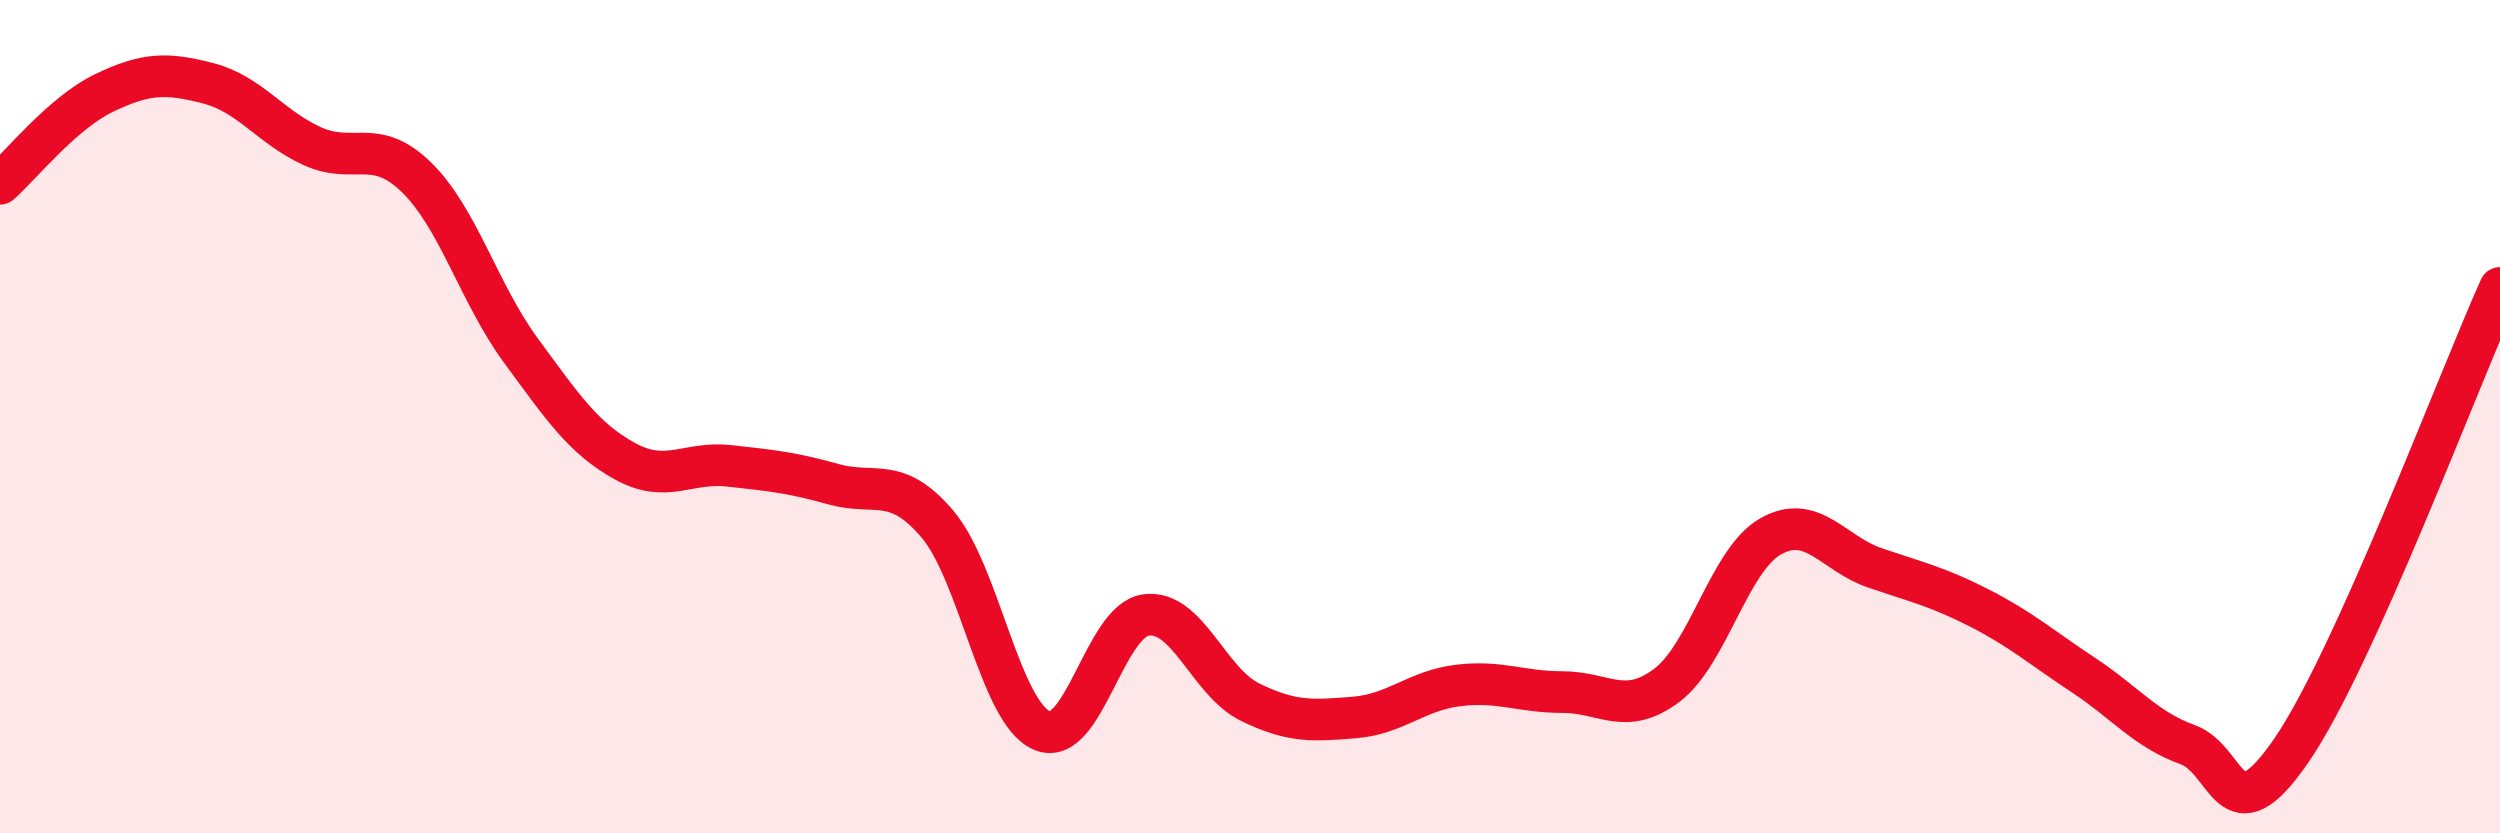
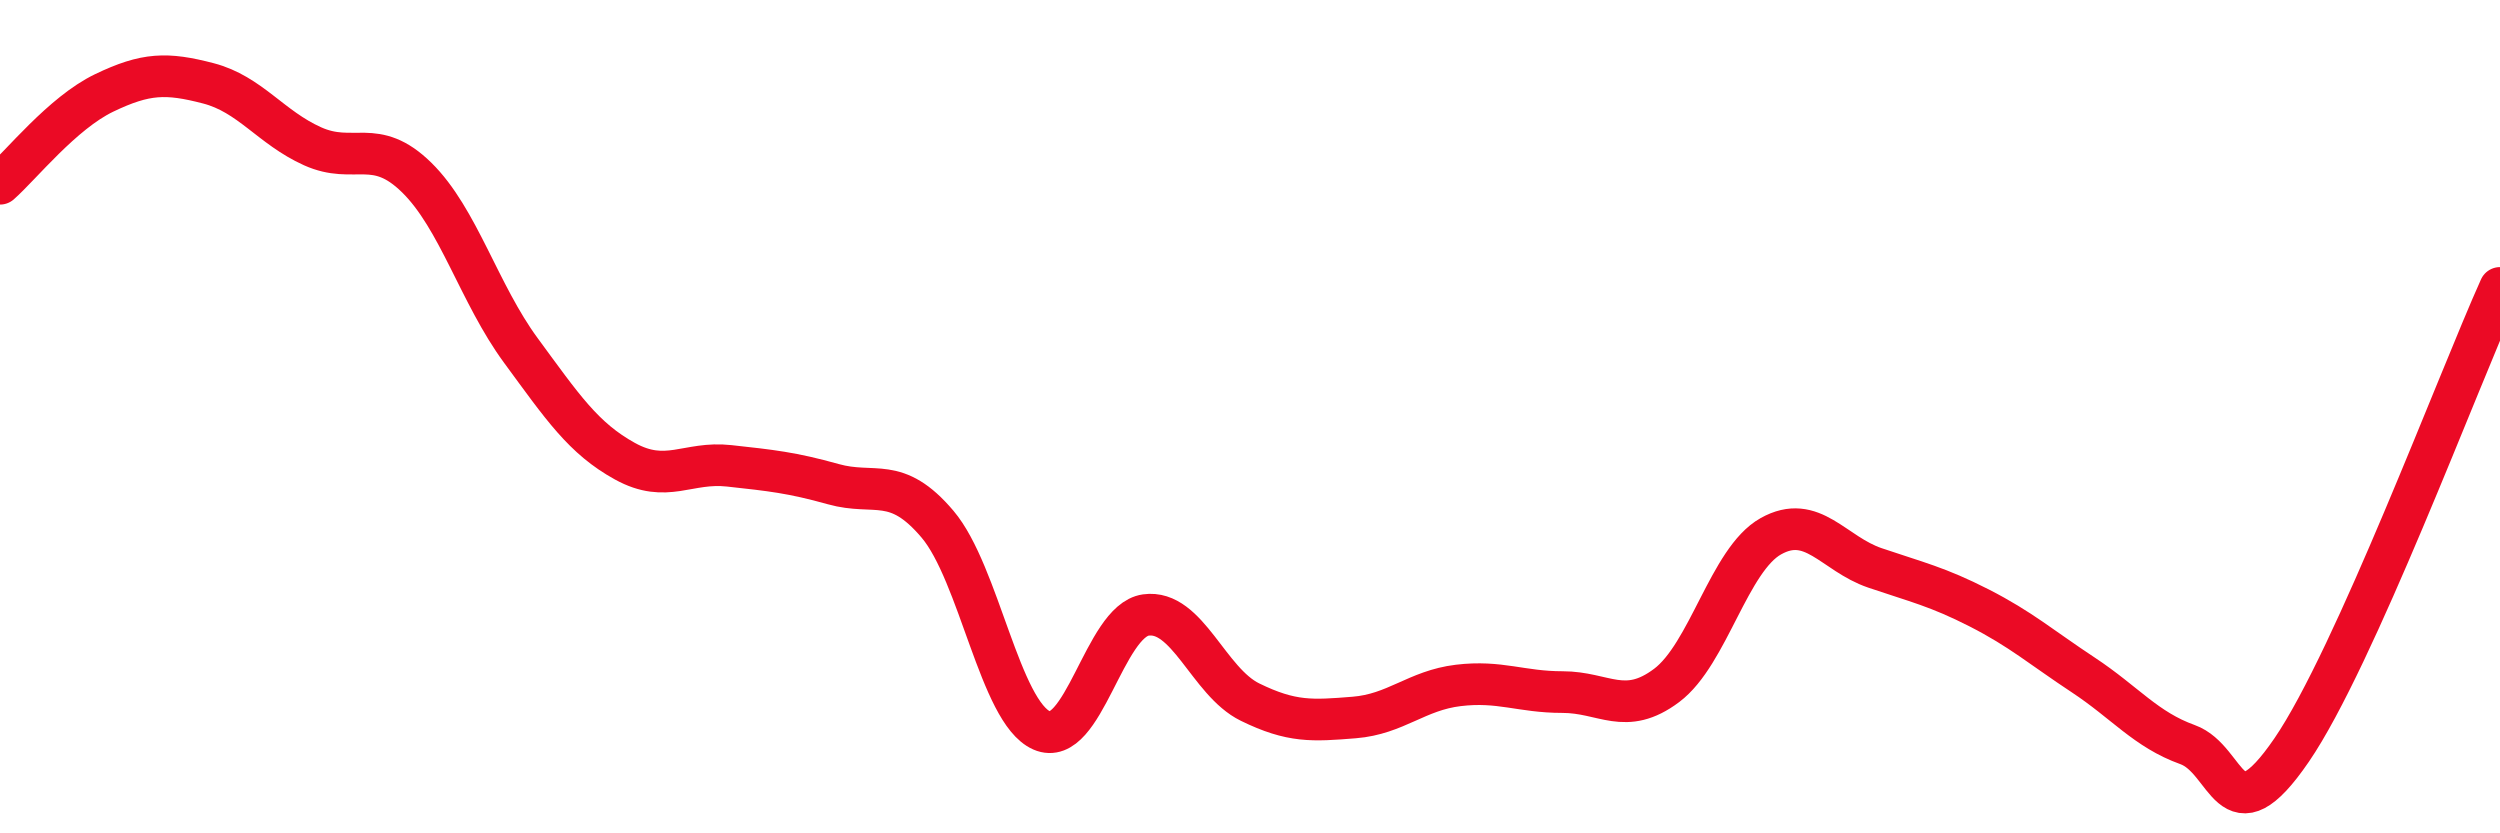
<svg xmlns="http://www.w3.org/2000/svg" width="60" height="20" viewBox="0 0 60 20">
-   <path d="M 0,4.41 C 0.5,3.97 1.5,2.71 2.5,2.23 C 3.5,1.75 4,1.74 5,2 C 6,2.26 6.5,3.06 7.5,3.51 C 8.5,3.96 9,3.28 10,4.26 C 11,5.24 11.5,7.05 12.5,8.41 C 13.5,9.77 14,10.52 15,11.07 C 16,11.62 16.5,11.07 17.5,11.18 C 18.5,11.29 19,11.34 20,11.62 C 21,11.9 21.5,11.4 22.5,12.58 C 23.5,13.76 24,17.09 25,17.53 C 26,17.97 26.5,14.9 27.5,14.76 C 28.5,14.62 29,16.36 30,16.85 C 31,17.34 31.5,17.3 32.5,17.22 C 33.5,17.14 34,16.57 35,16.45 C 36,16.33 36.5,16.61 37.5,16.61 C 38.5,16.61 39,17.2 40,16.45 C 41,15.7 41.5,13.43 42.5,12.87 C 43.5,12.31 44,13.29 45,13.63 C 46,13.97 46.5,14.08 47.5,14.59 C 48.5,15.1 49,15.54 50,16.2 C 51,16.86 51.5,17.51 52.5,17.87 C 53.5,18.23 53.5,20.19 55,18 C 56.5,15.81 59,9.13 60,6.91L60 20L0 20Z" fill="#EB0A25" opacity="0.1" stroke-linecap="round" stroke-linejoin="round" />
  <path d="M 0,4.41 C 0.5,3.97 1.5,2.71 2.5,2.23 C 3.5,1.75 4,1.74 5,2 C 6,2.26 6.5,3.06 7.5,3.51 C 8.5,3.96 9,3.28 10,4.26 C 11,5.24 11.5,7.05 12.5,8.41 C 13.5,9.77 14,10.52 15,11.07 C 16,11.62 16.5,11.07 17.5,11.18 C 18.5,11.29 19,11.34 20,11.62 C 21,11.9 21.5,11.4 22.5,12.58 C 23.5,13.76 24,17.09 25,17.53 C 26,17.97 26.5,14.9 27.5,14.76 C 28.5,14.62 29,16.36 30,16.85 C 31,17.34 31.5,17.3 32.5,17.22 C 33.5,17.14 34,16.57 35,16.45 C 36,16.33 36.5,16.61 37.5,16.61 C 38.5,16.61 39,17.2 40,16.45 C 41,15.7 41.5,13.43 42.5,12.87 C 43.5,12.31 44,13.29 45,13.63 C 46,13.97 46.5,14.08 47.5,14.59 C 48.5,15.1 49,15.54 50,16.2 C 51,16.86 51.5,17.51 52.5,17.87 C 53.5,18.23 53.5,20.19 55,18 C 56.5,15.81 59,9.13 60,6.91" stroke="#EB0A25" stroke-width="1" fill="none" stroke-linecap="round" stroke-linejoin="round" />
</svg>